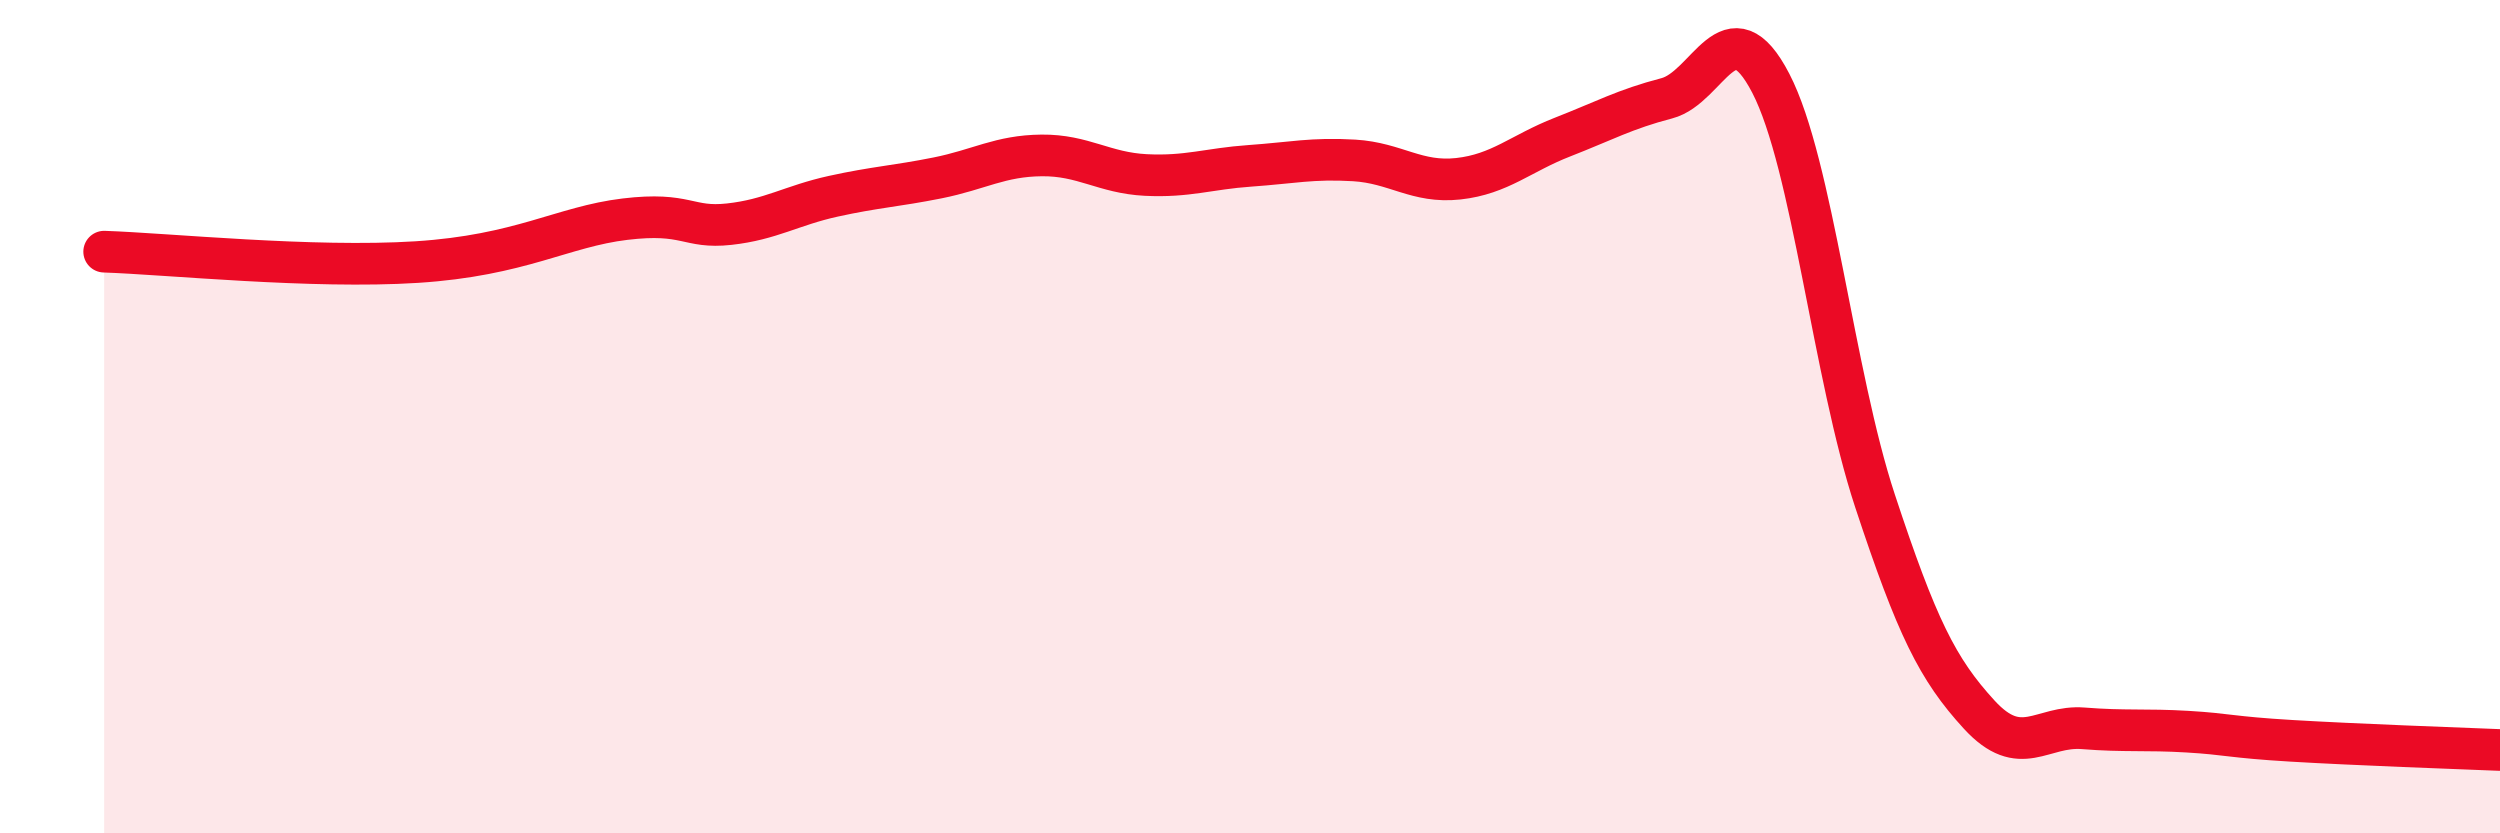
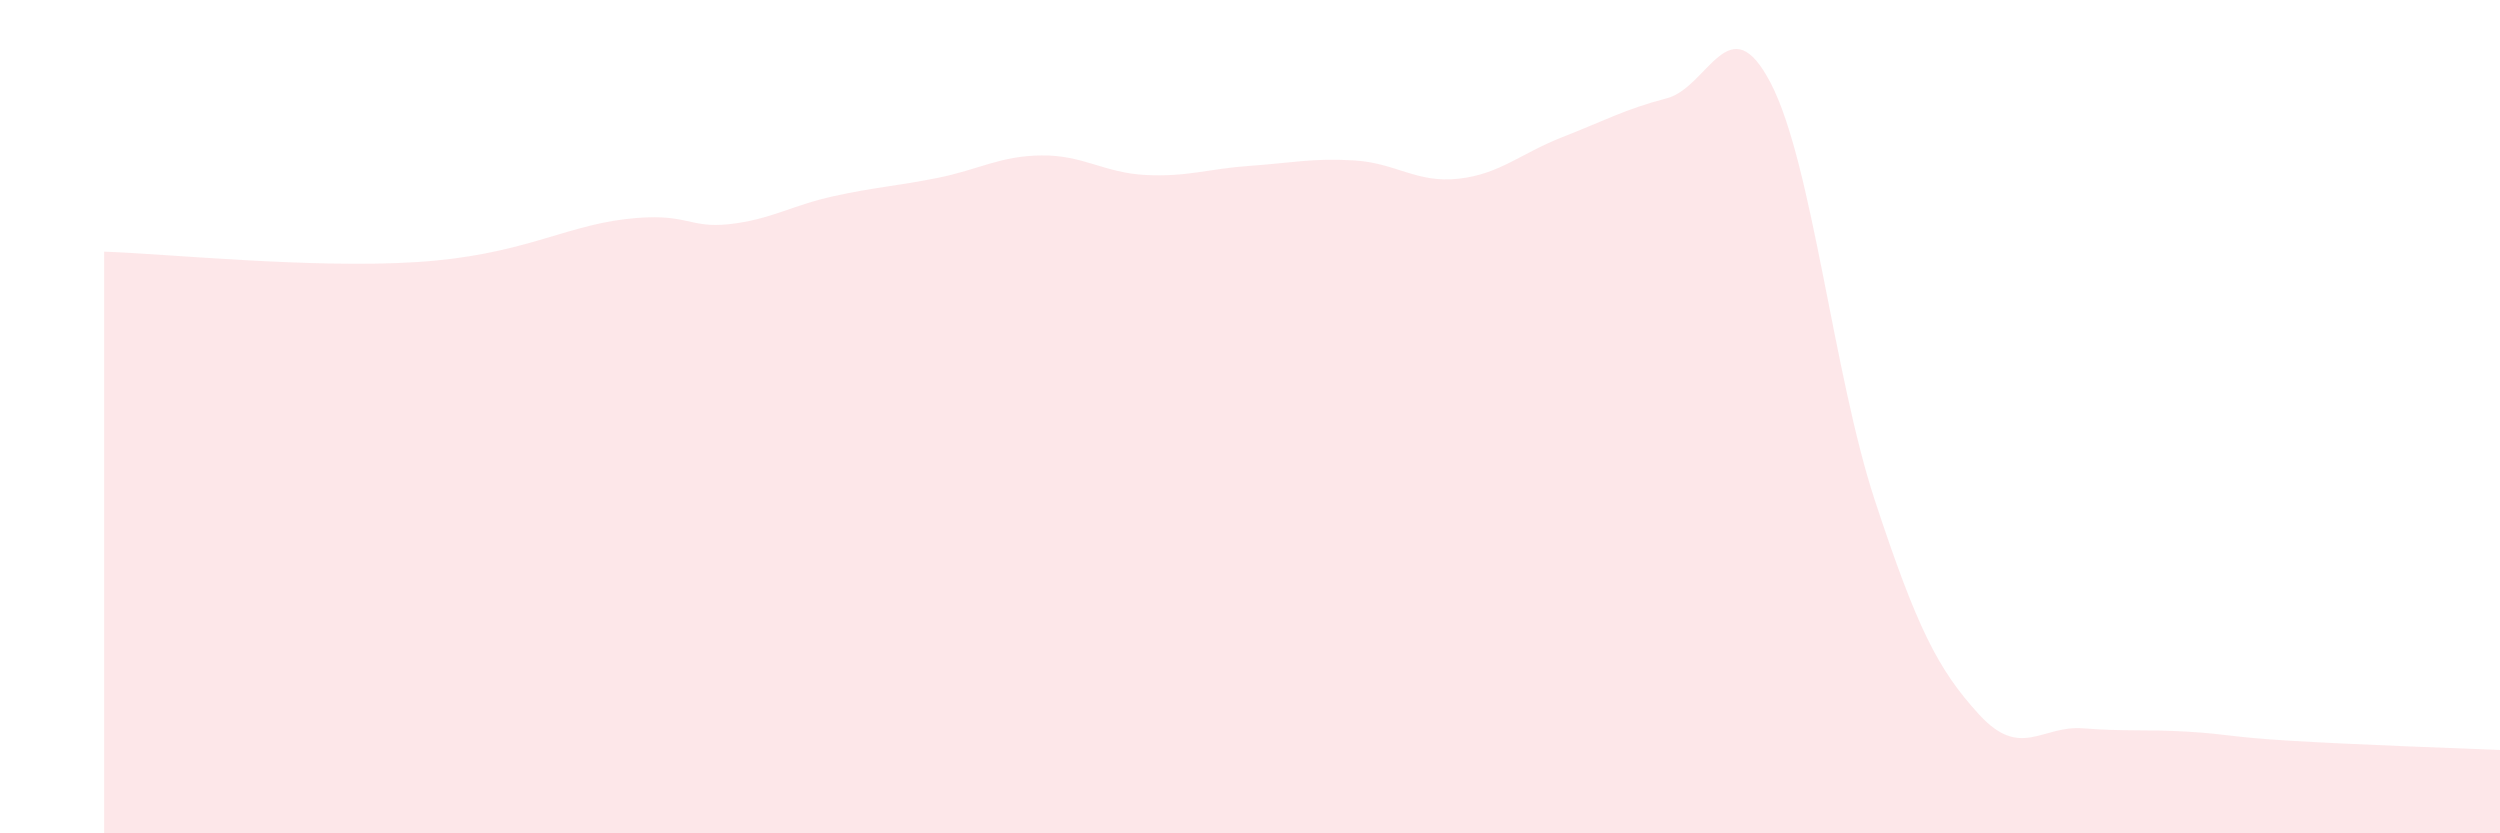
<svg xmlns="http://www.w3.org/2000/svg" width="60" height="20" viewBox="0 0 60 20">
  <path d="M 2.5,6.04 C 4,6.09 7.5,6.45 10,6.29 C 12.5,6.13 13.5,5.44 15,5.26 C 16.5,5.08 16.5,5.49 17.5,5.38 C 18.5,5.27 19,4.93 20,4.71 C 21,4.49 21.5,4.47 22.5,4.27 C 23.5,4.07 24,3.74 25,3.73 C 26,3.72 26.5,4.15 27.5,4.2 C 28.5,4.25 29,4.05 30,3.98 C 31,3.91 31.5,3.79 32.5,3.85 C 33.5,3.91 34,4.4 35,4.29 C 36,4.18 36.5,3.68 37.5,3.29 C 38.5,2.9 39,2.62 40,2.36 C 41,2.1 41.5,0.07 42.5,2 C 43.5,3.93 44,8.99 45,12.02 C 46,15.05 46.5,16.06 47.5,17.15 C 48.5,18.24 49,17.4 50,17.48 C 51,17.56 51.5,17.5 52.5,17.56 C 53.5,17.62 53.5,17.69 55,17.78 C 56.5,17.87 59,17.96 60,18L60 20L2.5 20Z" fill="#EB0A25" opacity="0.1" stroke-linecap="round" stroke-linejoin="round" />
-   <path d="M 2.5,6.04 C 4,6.09 7.5,6.45 10,6.29 C 12.5,6.13 13.5,5.44 15,5.26 C 16.5,5.08 16.5,5.49 17.5,5.38 C 18.5,5.27 19,4.93 20,4.71 C 21,4.49 21.5,4.47 22.5,4.27 C 23.5,4.07 24,3.74 25,3.73 C 26,3.72 26.5,4.15 27.5,4.2 C 28.5,4.25 29,4.05 30,3.98 C 31,3.91 31.5,3.79 32.5,3.85 C 33.5,3.91 34,4.4 35,4.29 C 36,4.18 36.5,3.68 37.5,3.29 C 38.5,2.9 39,2.62 40,2.36 C 41,2.1 41.5,0.07 42.5,2 C 43.5,3.93 44,8.99 45,12.02 C 46,15.05 46.5,16.06 47.5,17.15 C 48.5,18.24 49,17.4 50,17.48 C 51,17.56 51.5,17.5 52.5,17.56 C 53.5,17.62 53.5,17.69 55,17.78 C 56.5,17.87 59,17.96 60,18" stroke="#EB0A25" stroke-width="1" fill="none" stroke-linecap="round" stroke-linejoin="round" />
</svg>